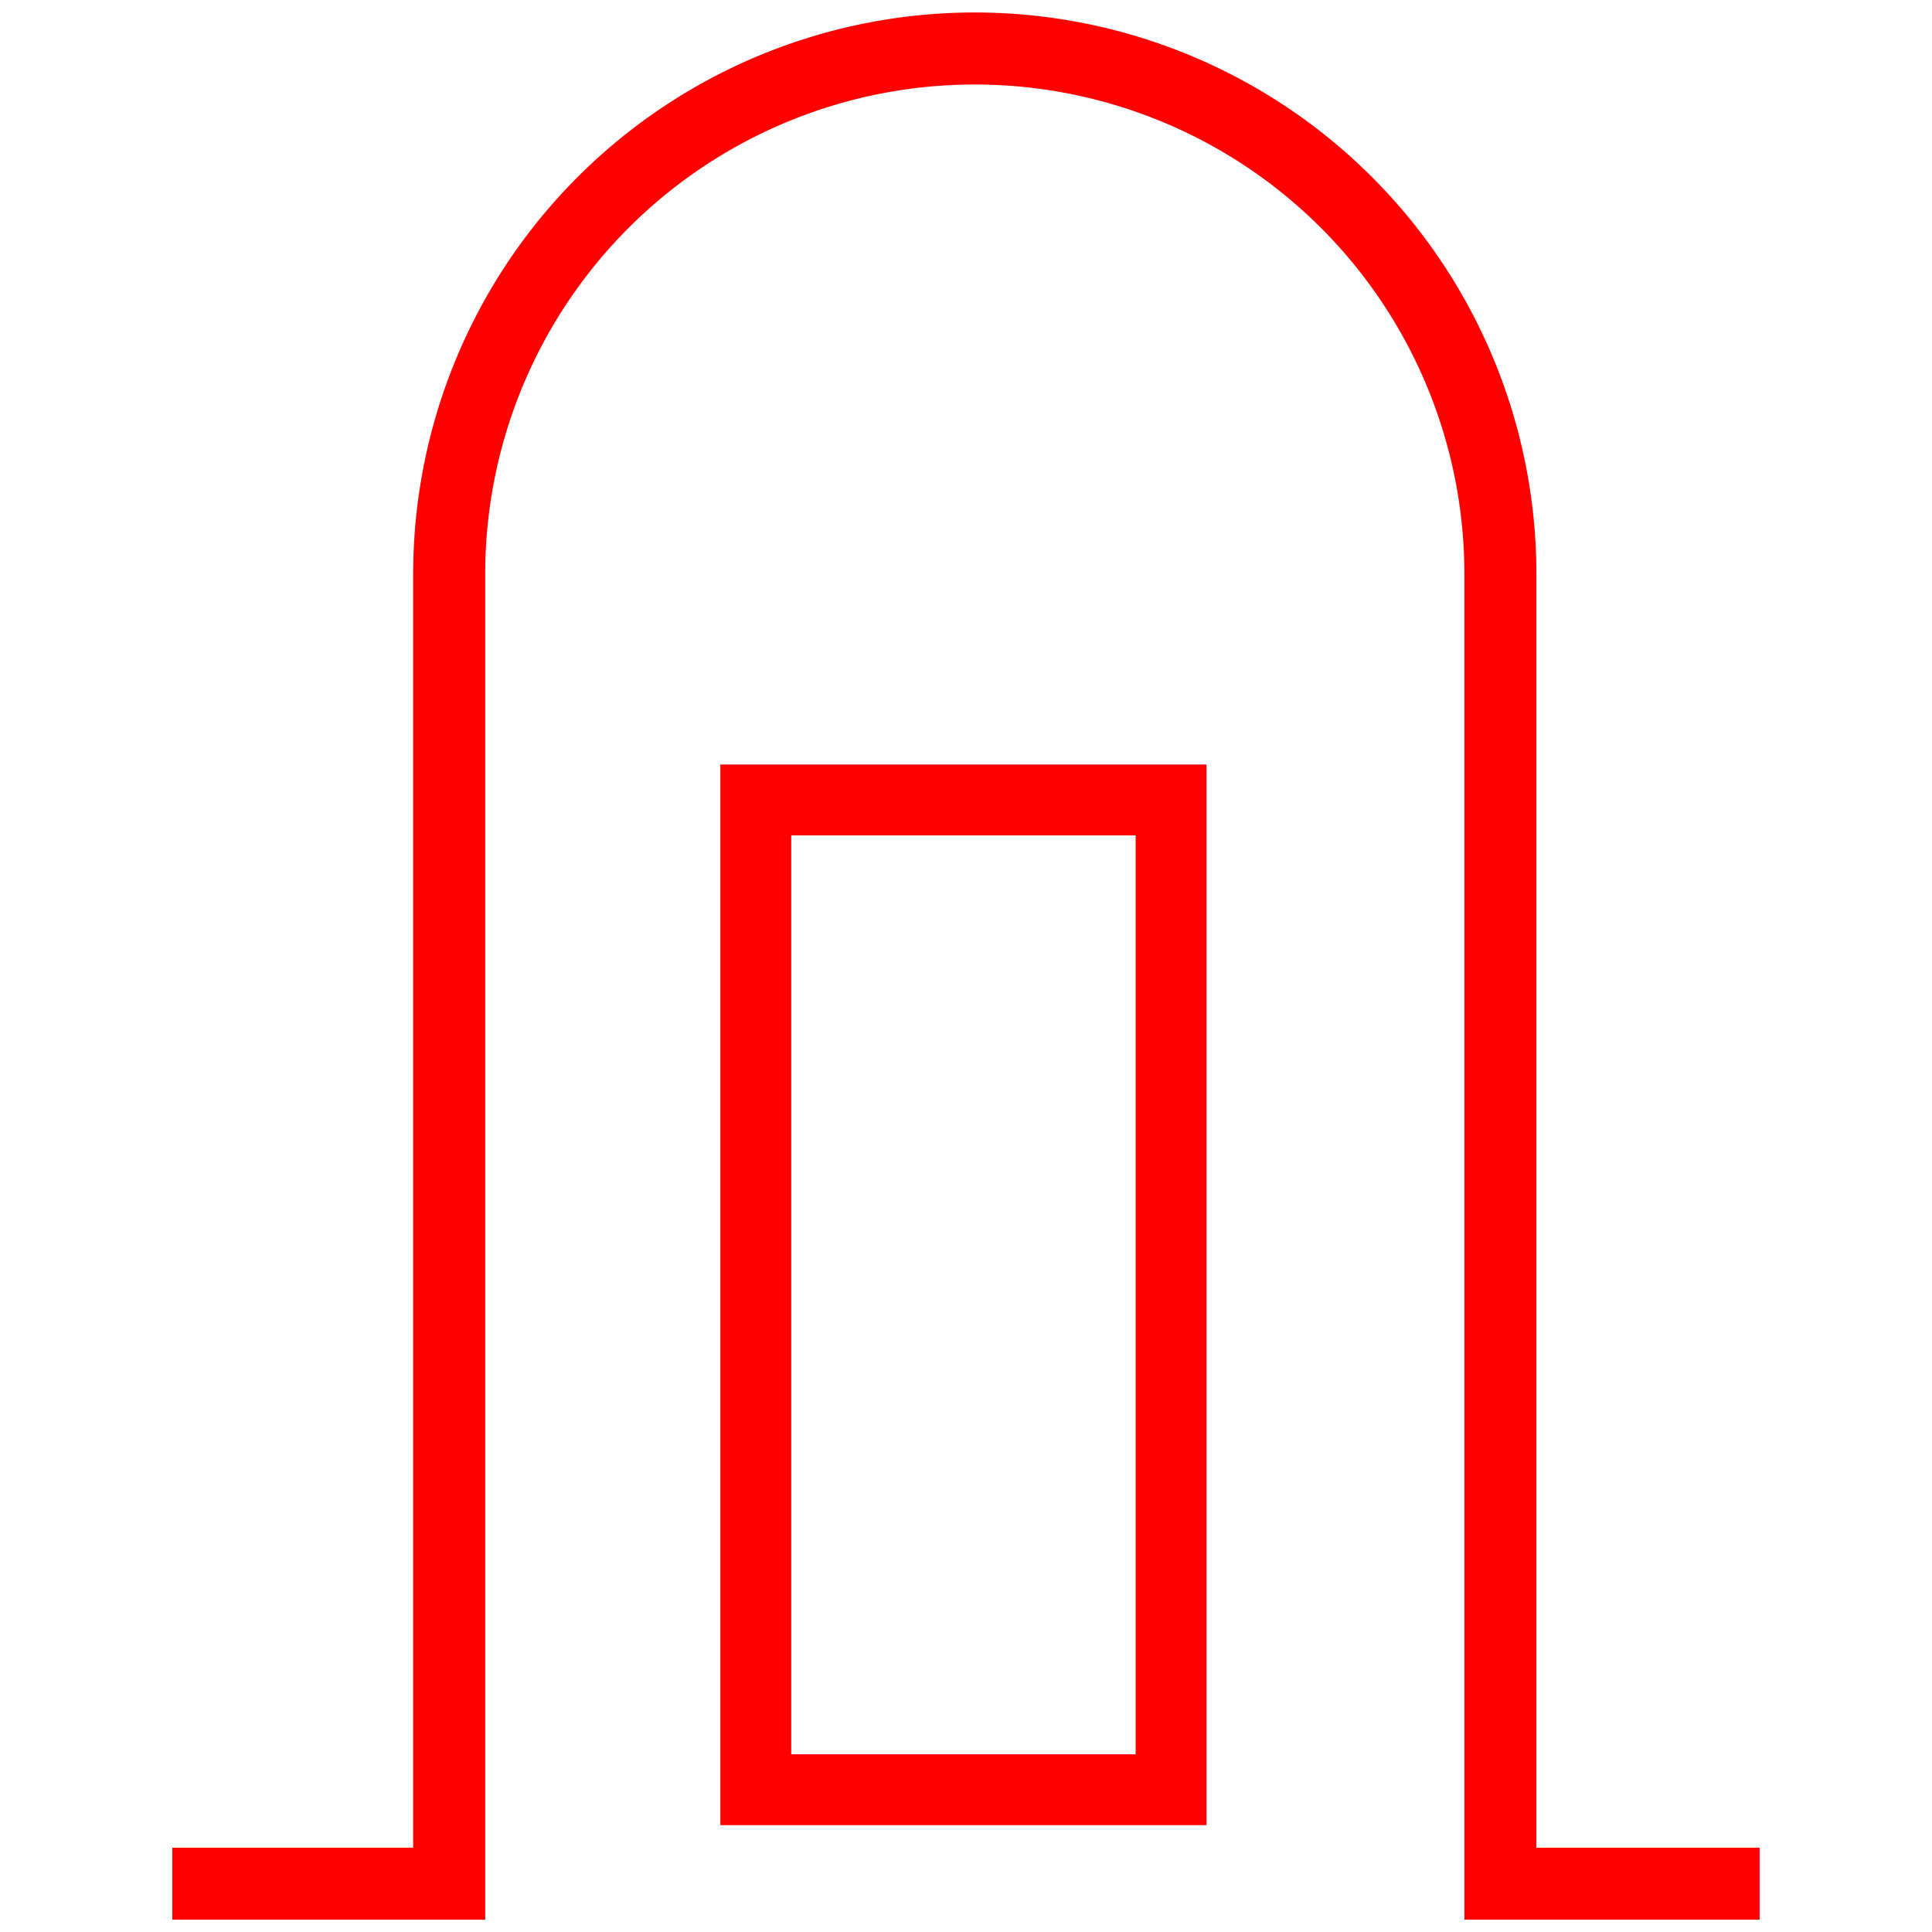
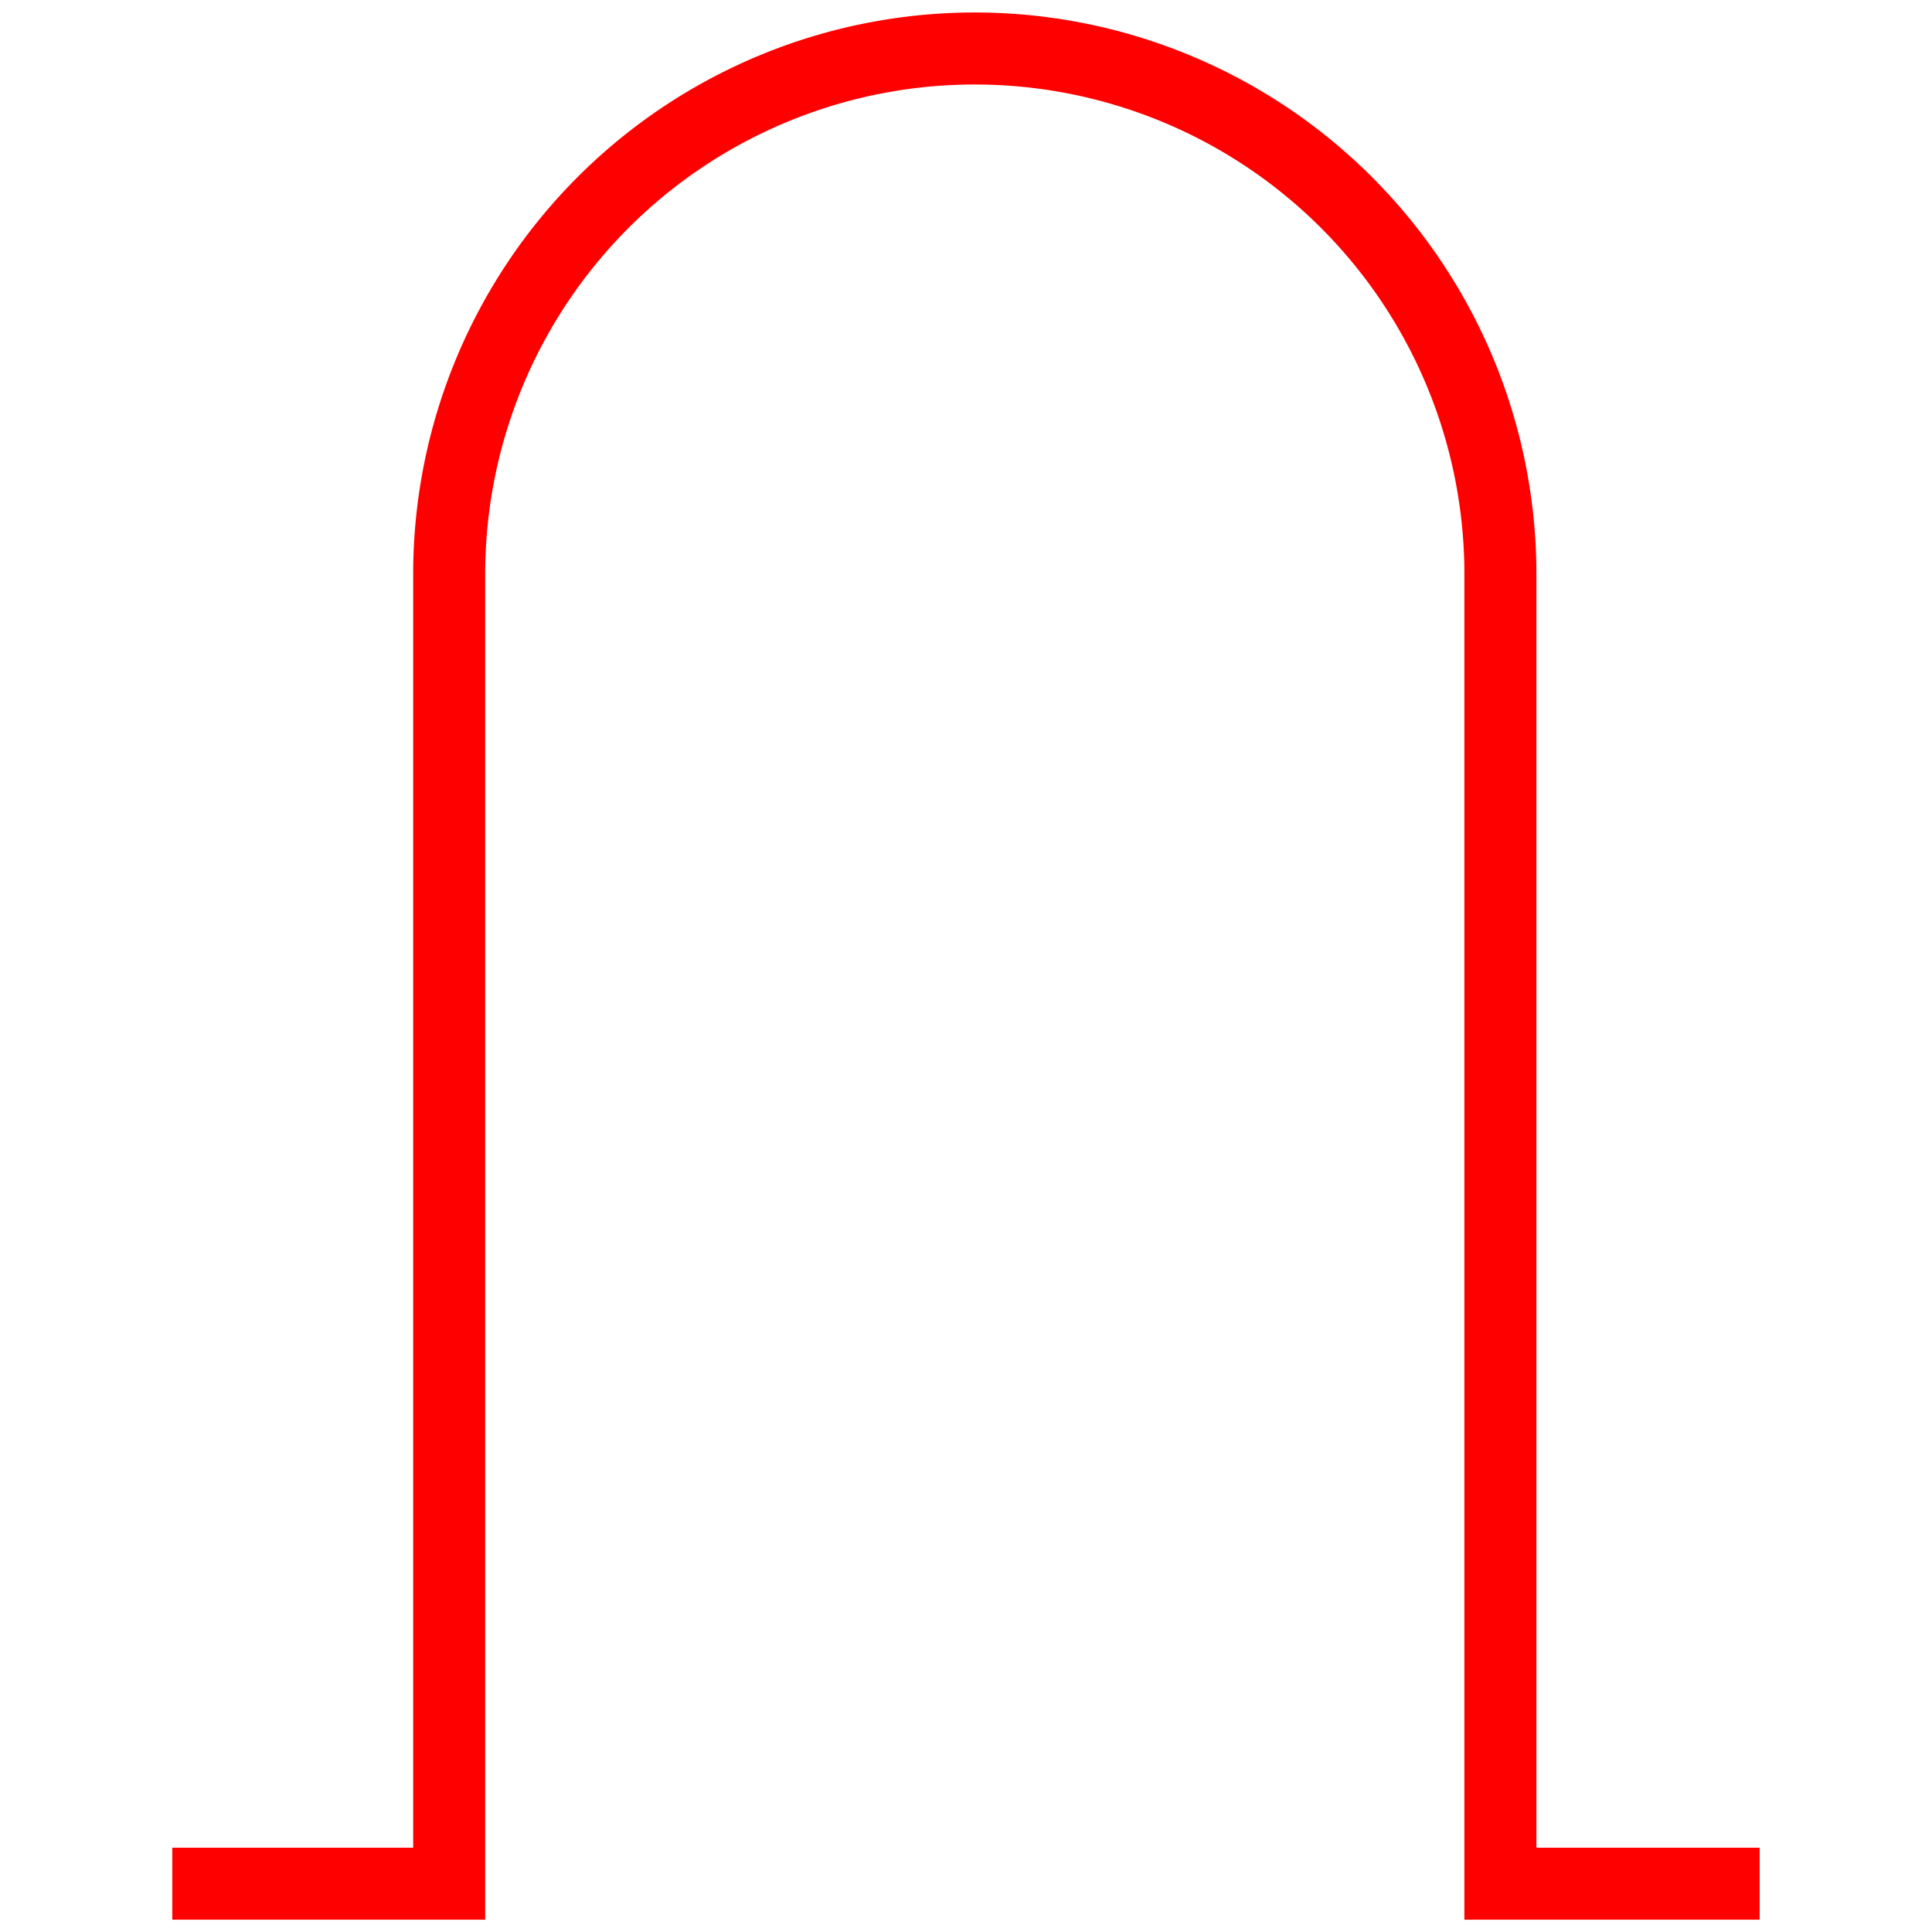
<svg xmlns="http://www.w3.org/2000/svg" id="图层_1" data-name="图层 1" viewBox="0 0 400 400">
  <defs>
    <style>.cls-1,.cls-2{fill:none;stroke:red;stroke-miterlimit:10;}.cls-1{stroke-width:14.91px;}.cls-2{stroke-width:14.67px;}</style>
  </defs>
  <path class="cls-1" d="M35.67,390H93V118.86a108.82,108.82,0,0,1,217.64,0V390h53.67" />
-   <rect class="cls-2" x="156.48" y="165.62" width="85.98" height="204.92" />
</svg>